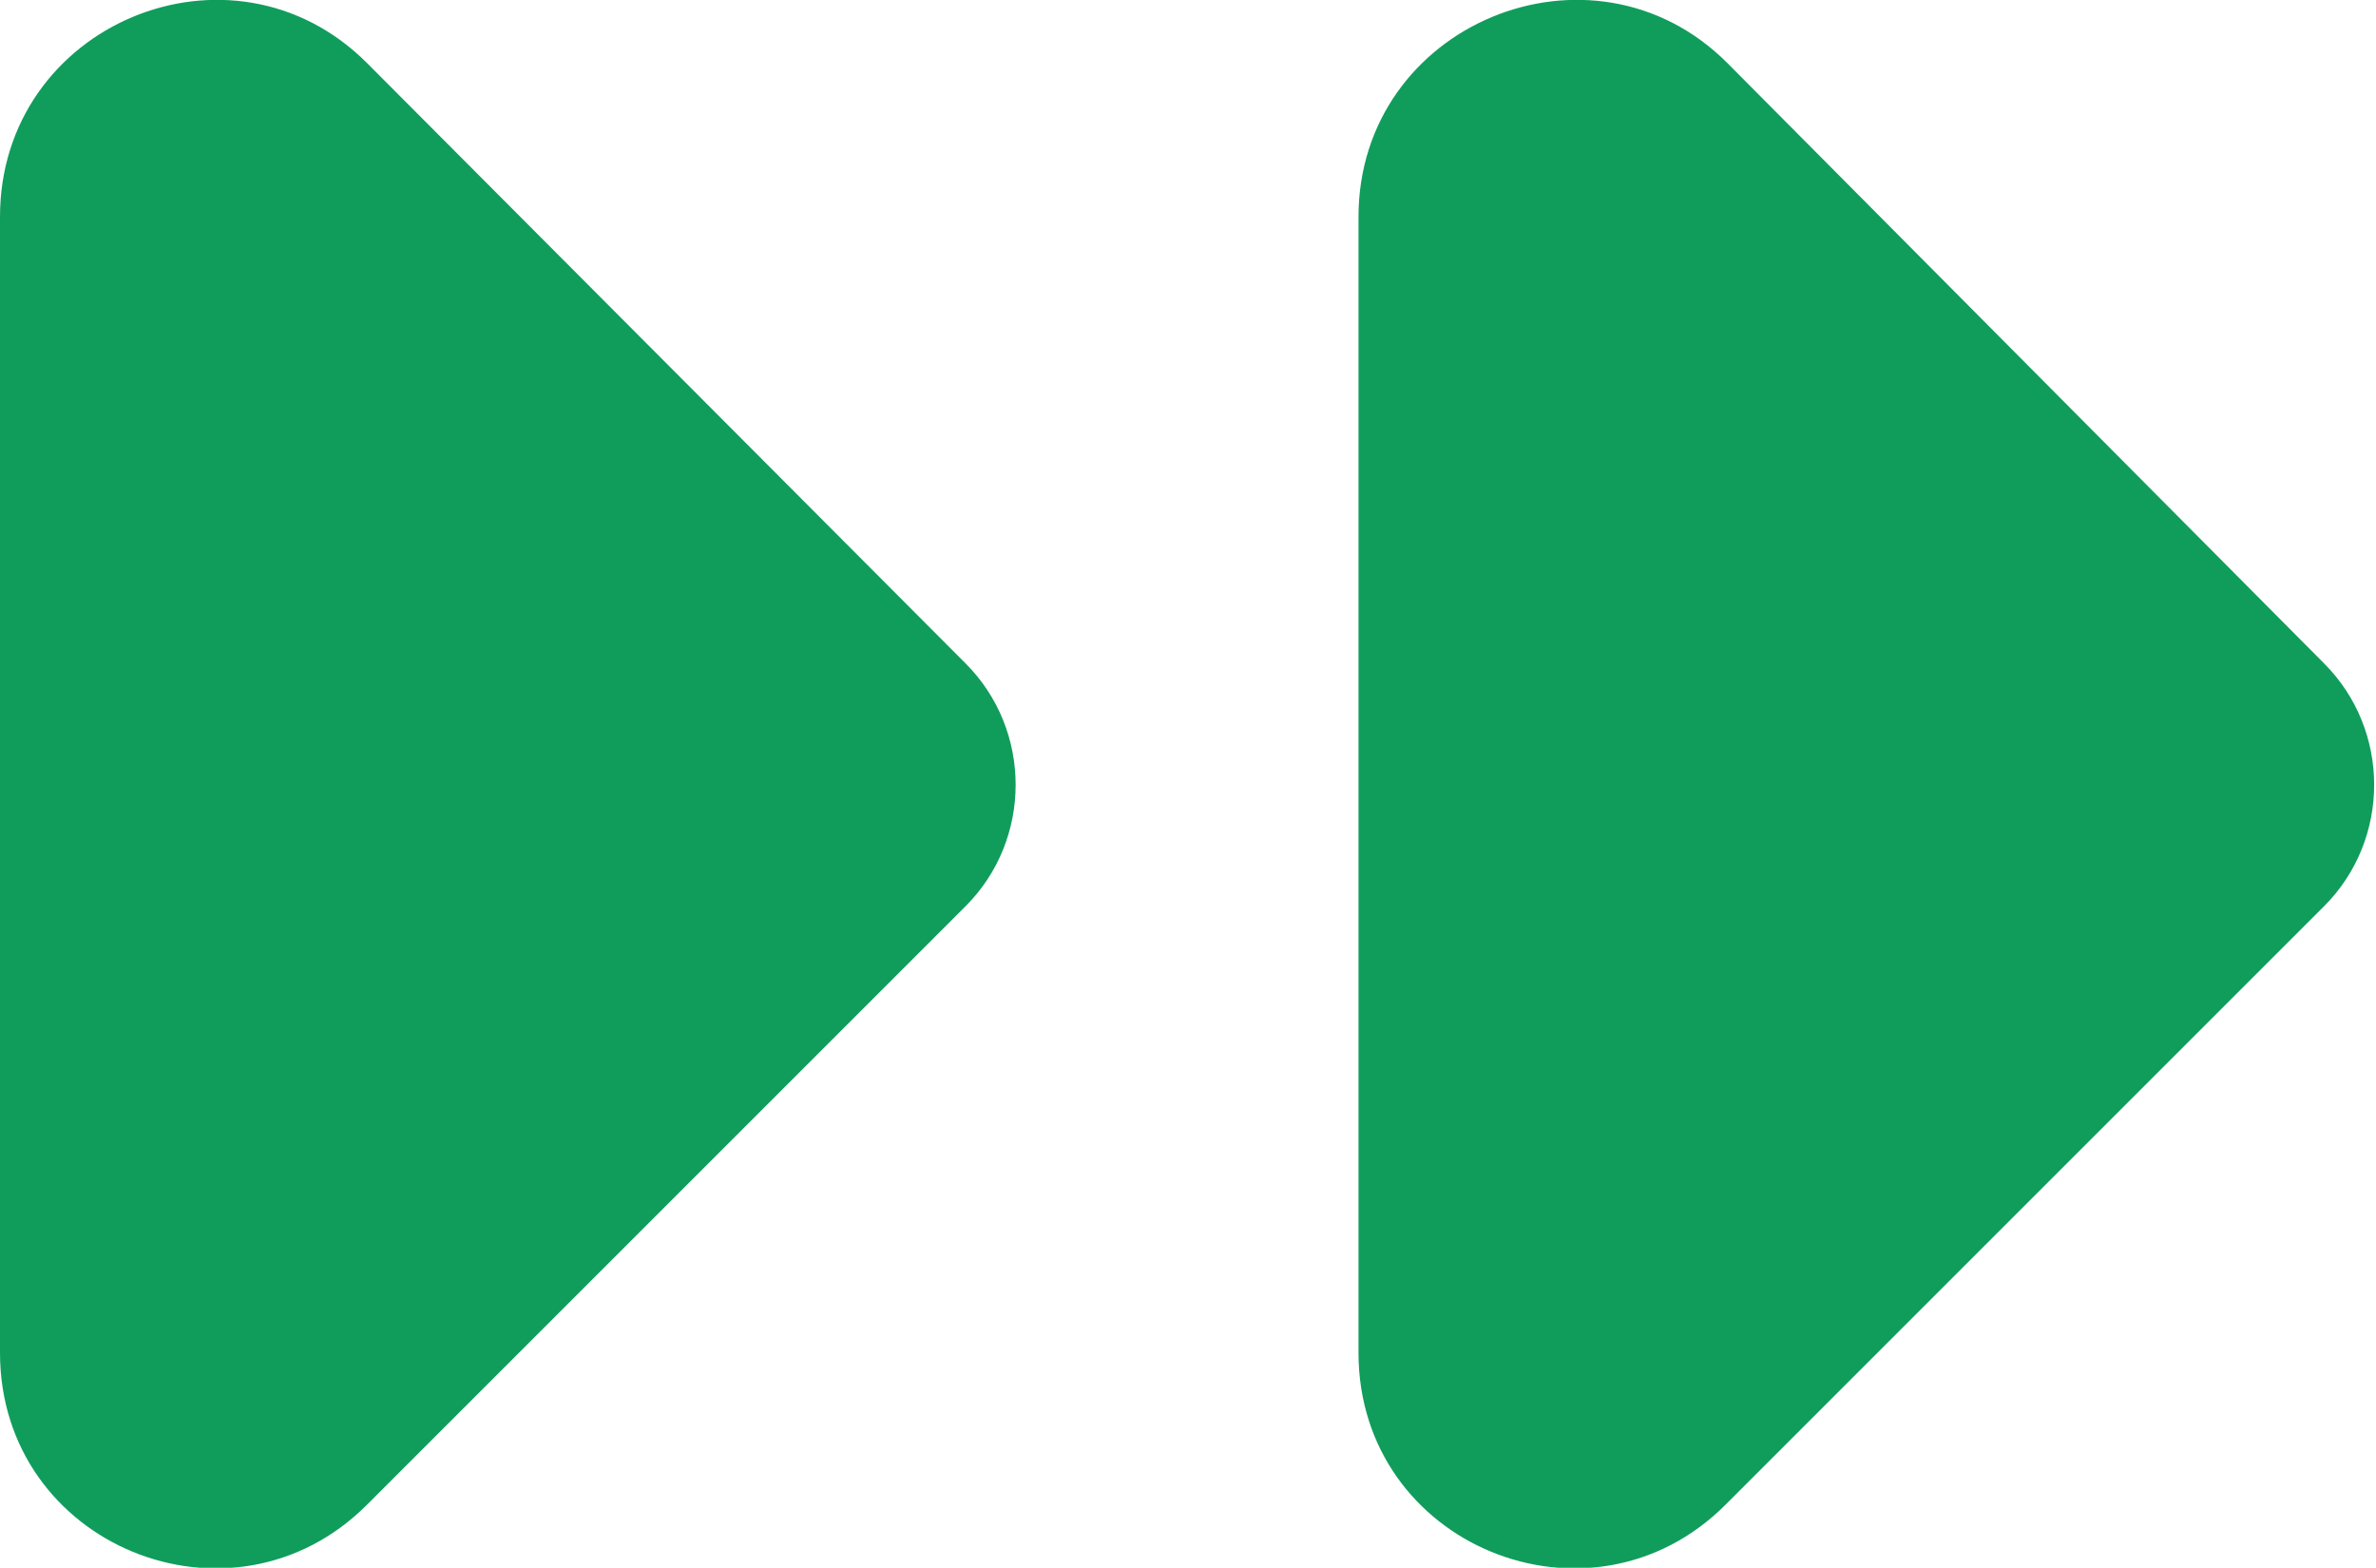
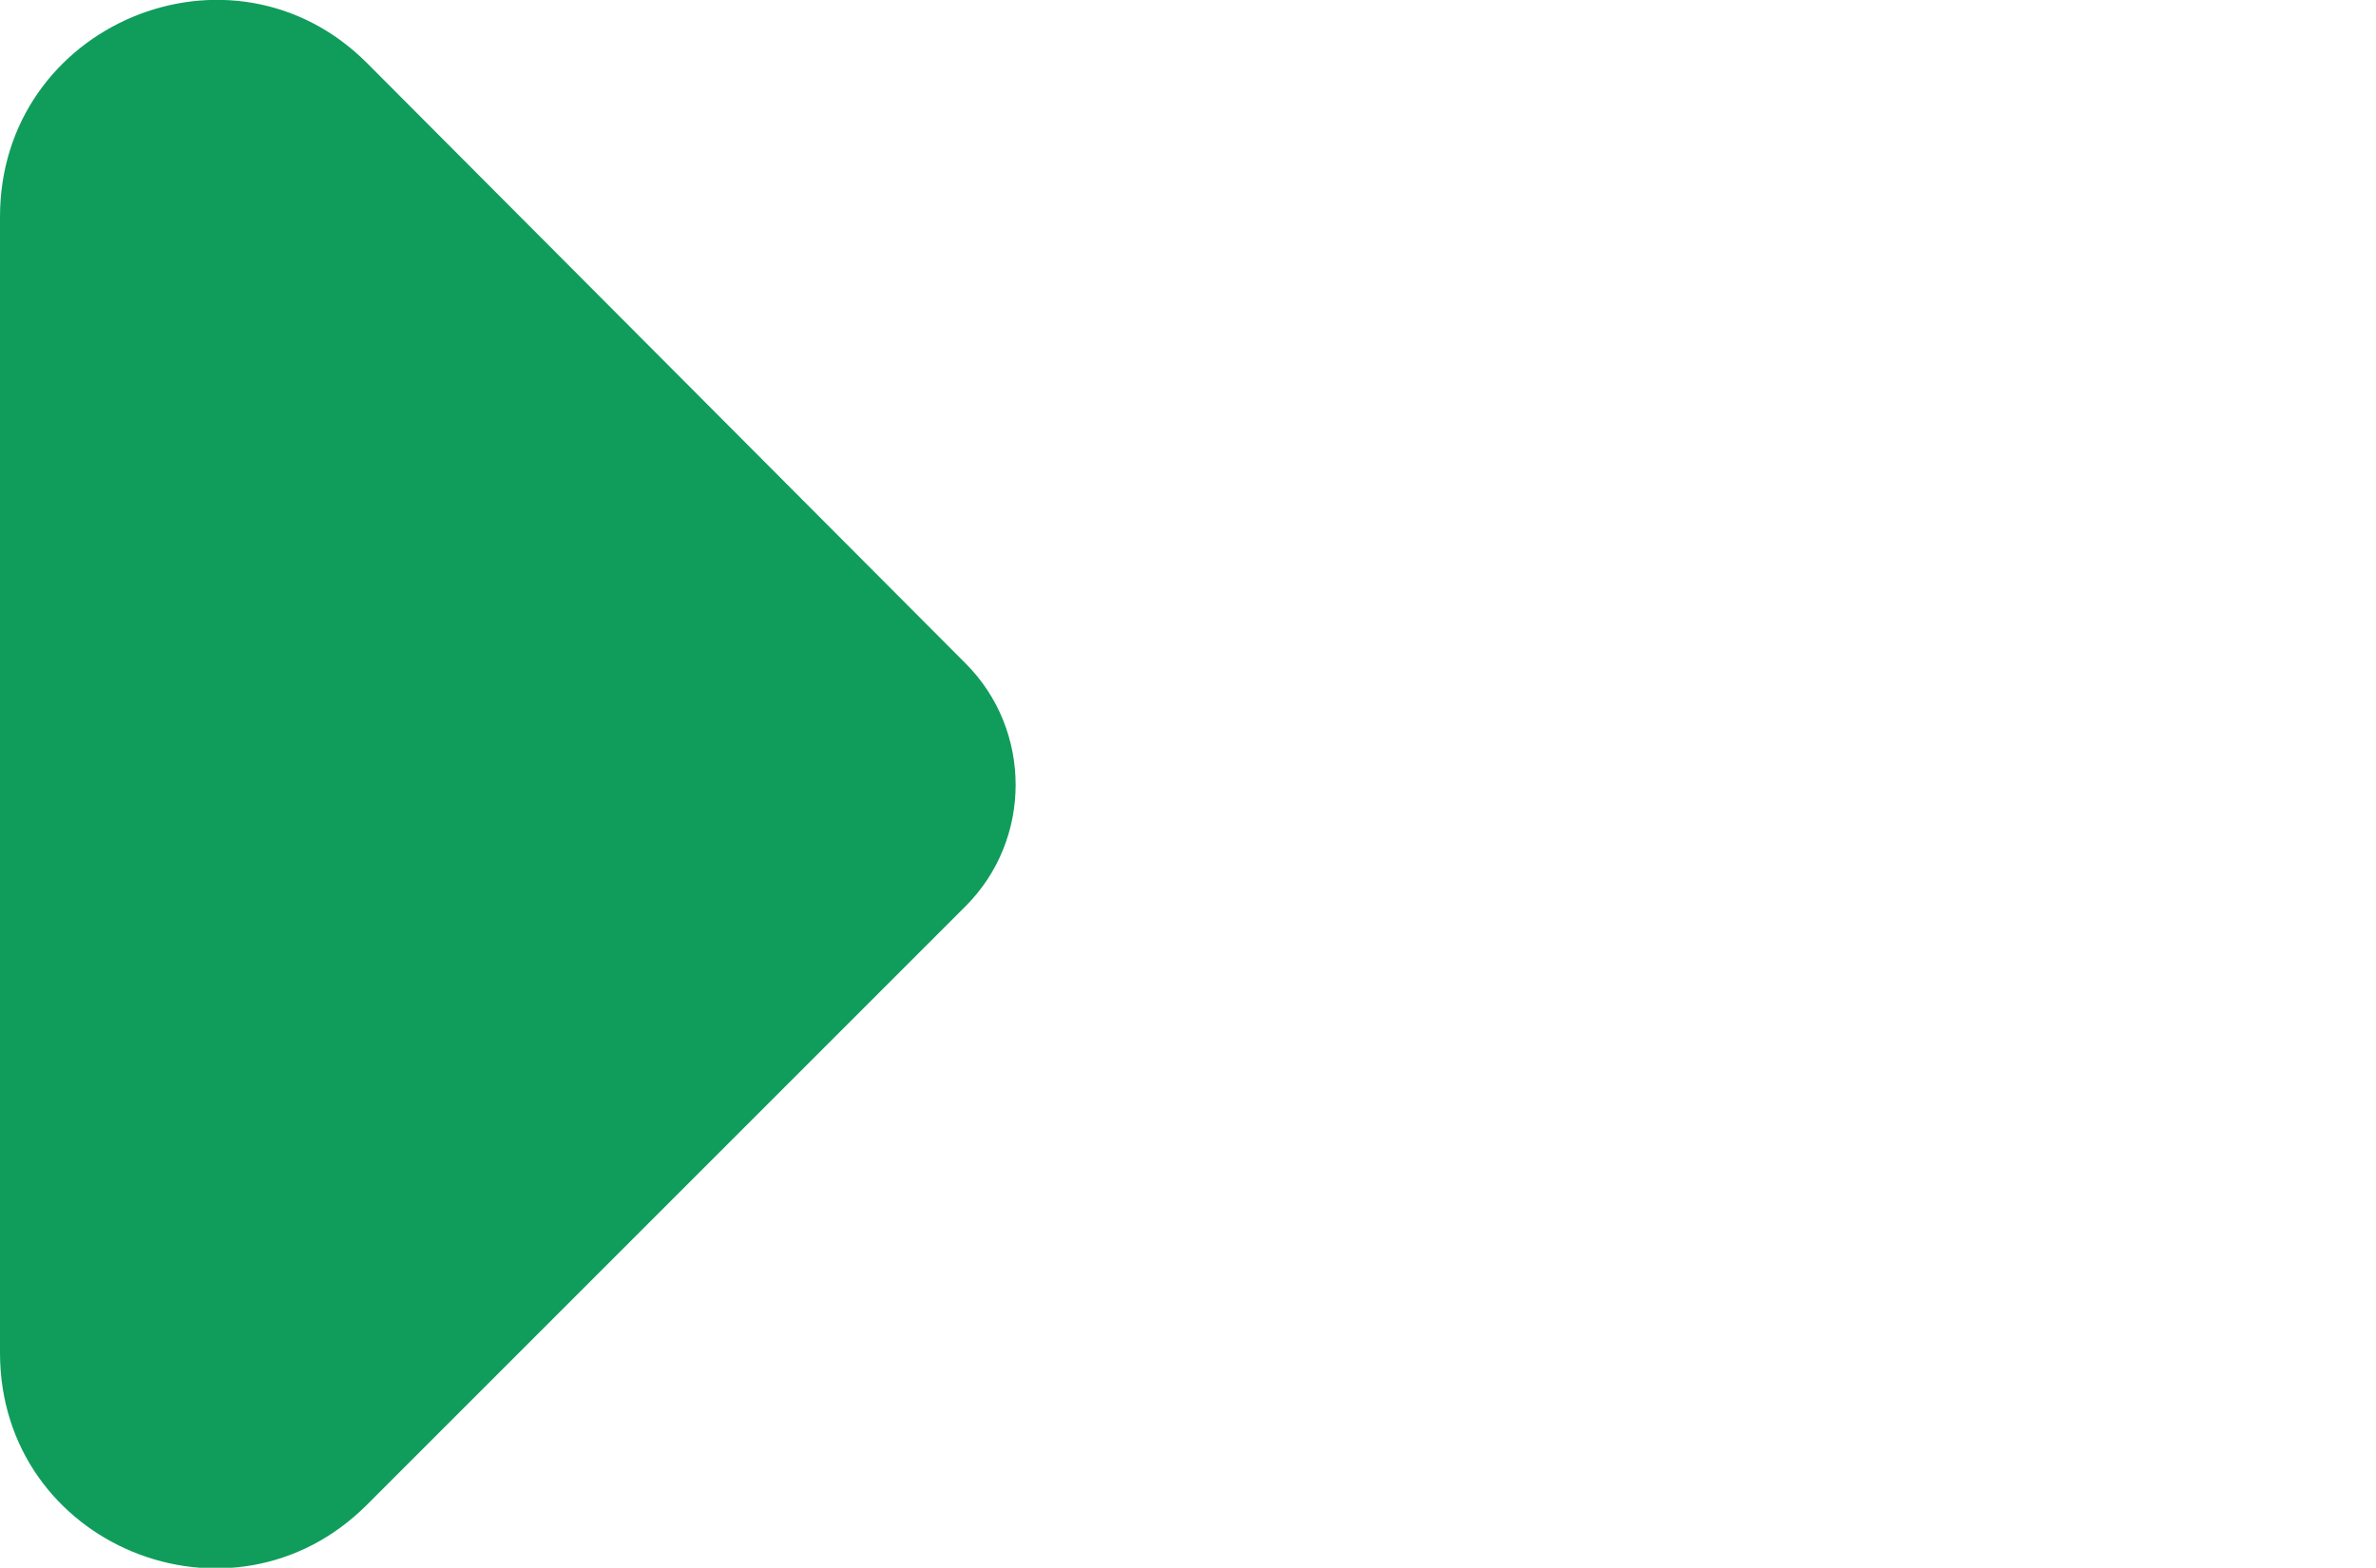
<svg xmlns="http://www.w3.org/2000/svg" version="1.1" id="Layer_1" x="0px" y="0px" viewBox="0 0 12.82 8.46" style="enable-background:new 0 0 12.82 8.46;" xml:space="preserve">
  <style type="text/css">
	.st0{fill:#109D5C;}
</style>
  <g>
    <path class="st0" d="M1.98,0.34C1.25-0.39,0,0.13,0,1.17v0.72v4.69v0.72c0,1.04,1.25,1.55,1.98,0.82l3.23-3.23   c0.36-0.36,0.36-0.95,0-1.31L1.98,0.34z" />
-     <path class="st0" d="M9.32,0.34C8.59-0.39,7.33,0.13,7.33,1.17v0.72v4.69v0.72c0,1.04,1.25,1.55,1.98,0.82l3.23-3.23   c0.36-0.36,0.36-0.95,0-1.31L9.32,0.34z" />
  </g>
</svg>